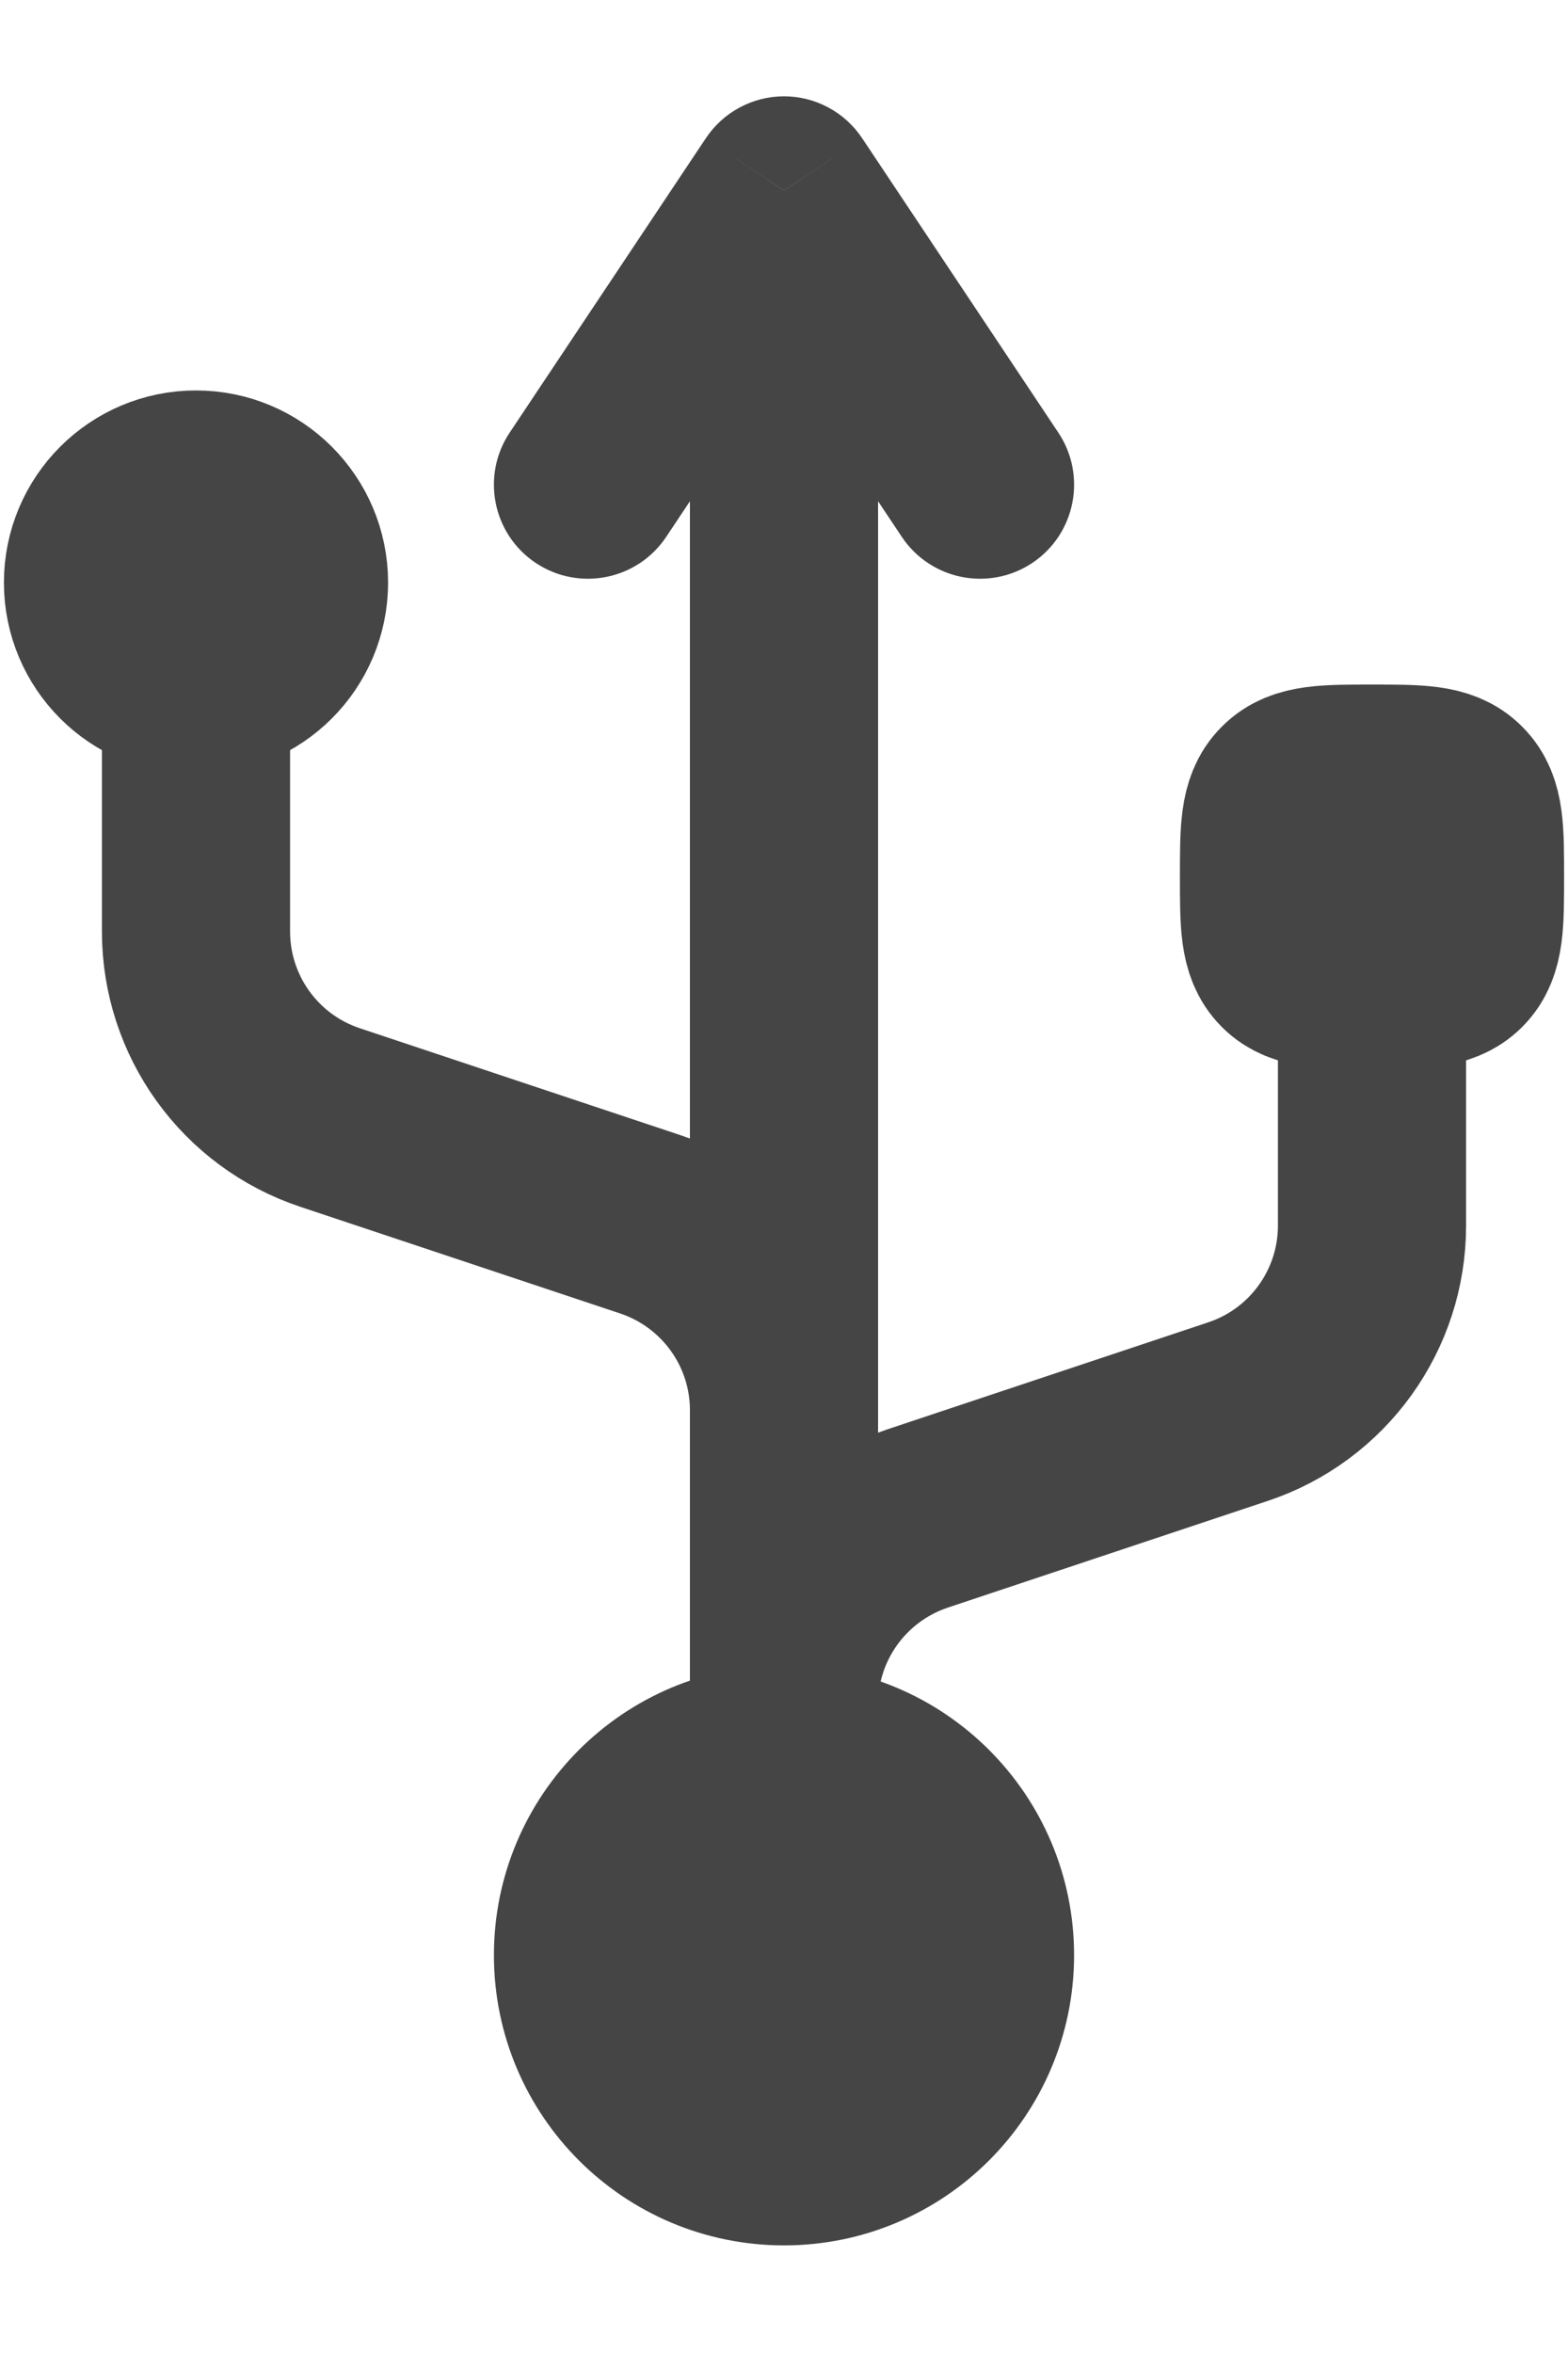
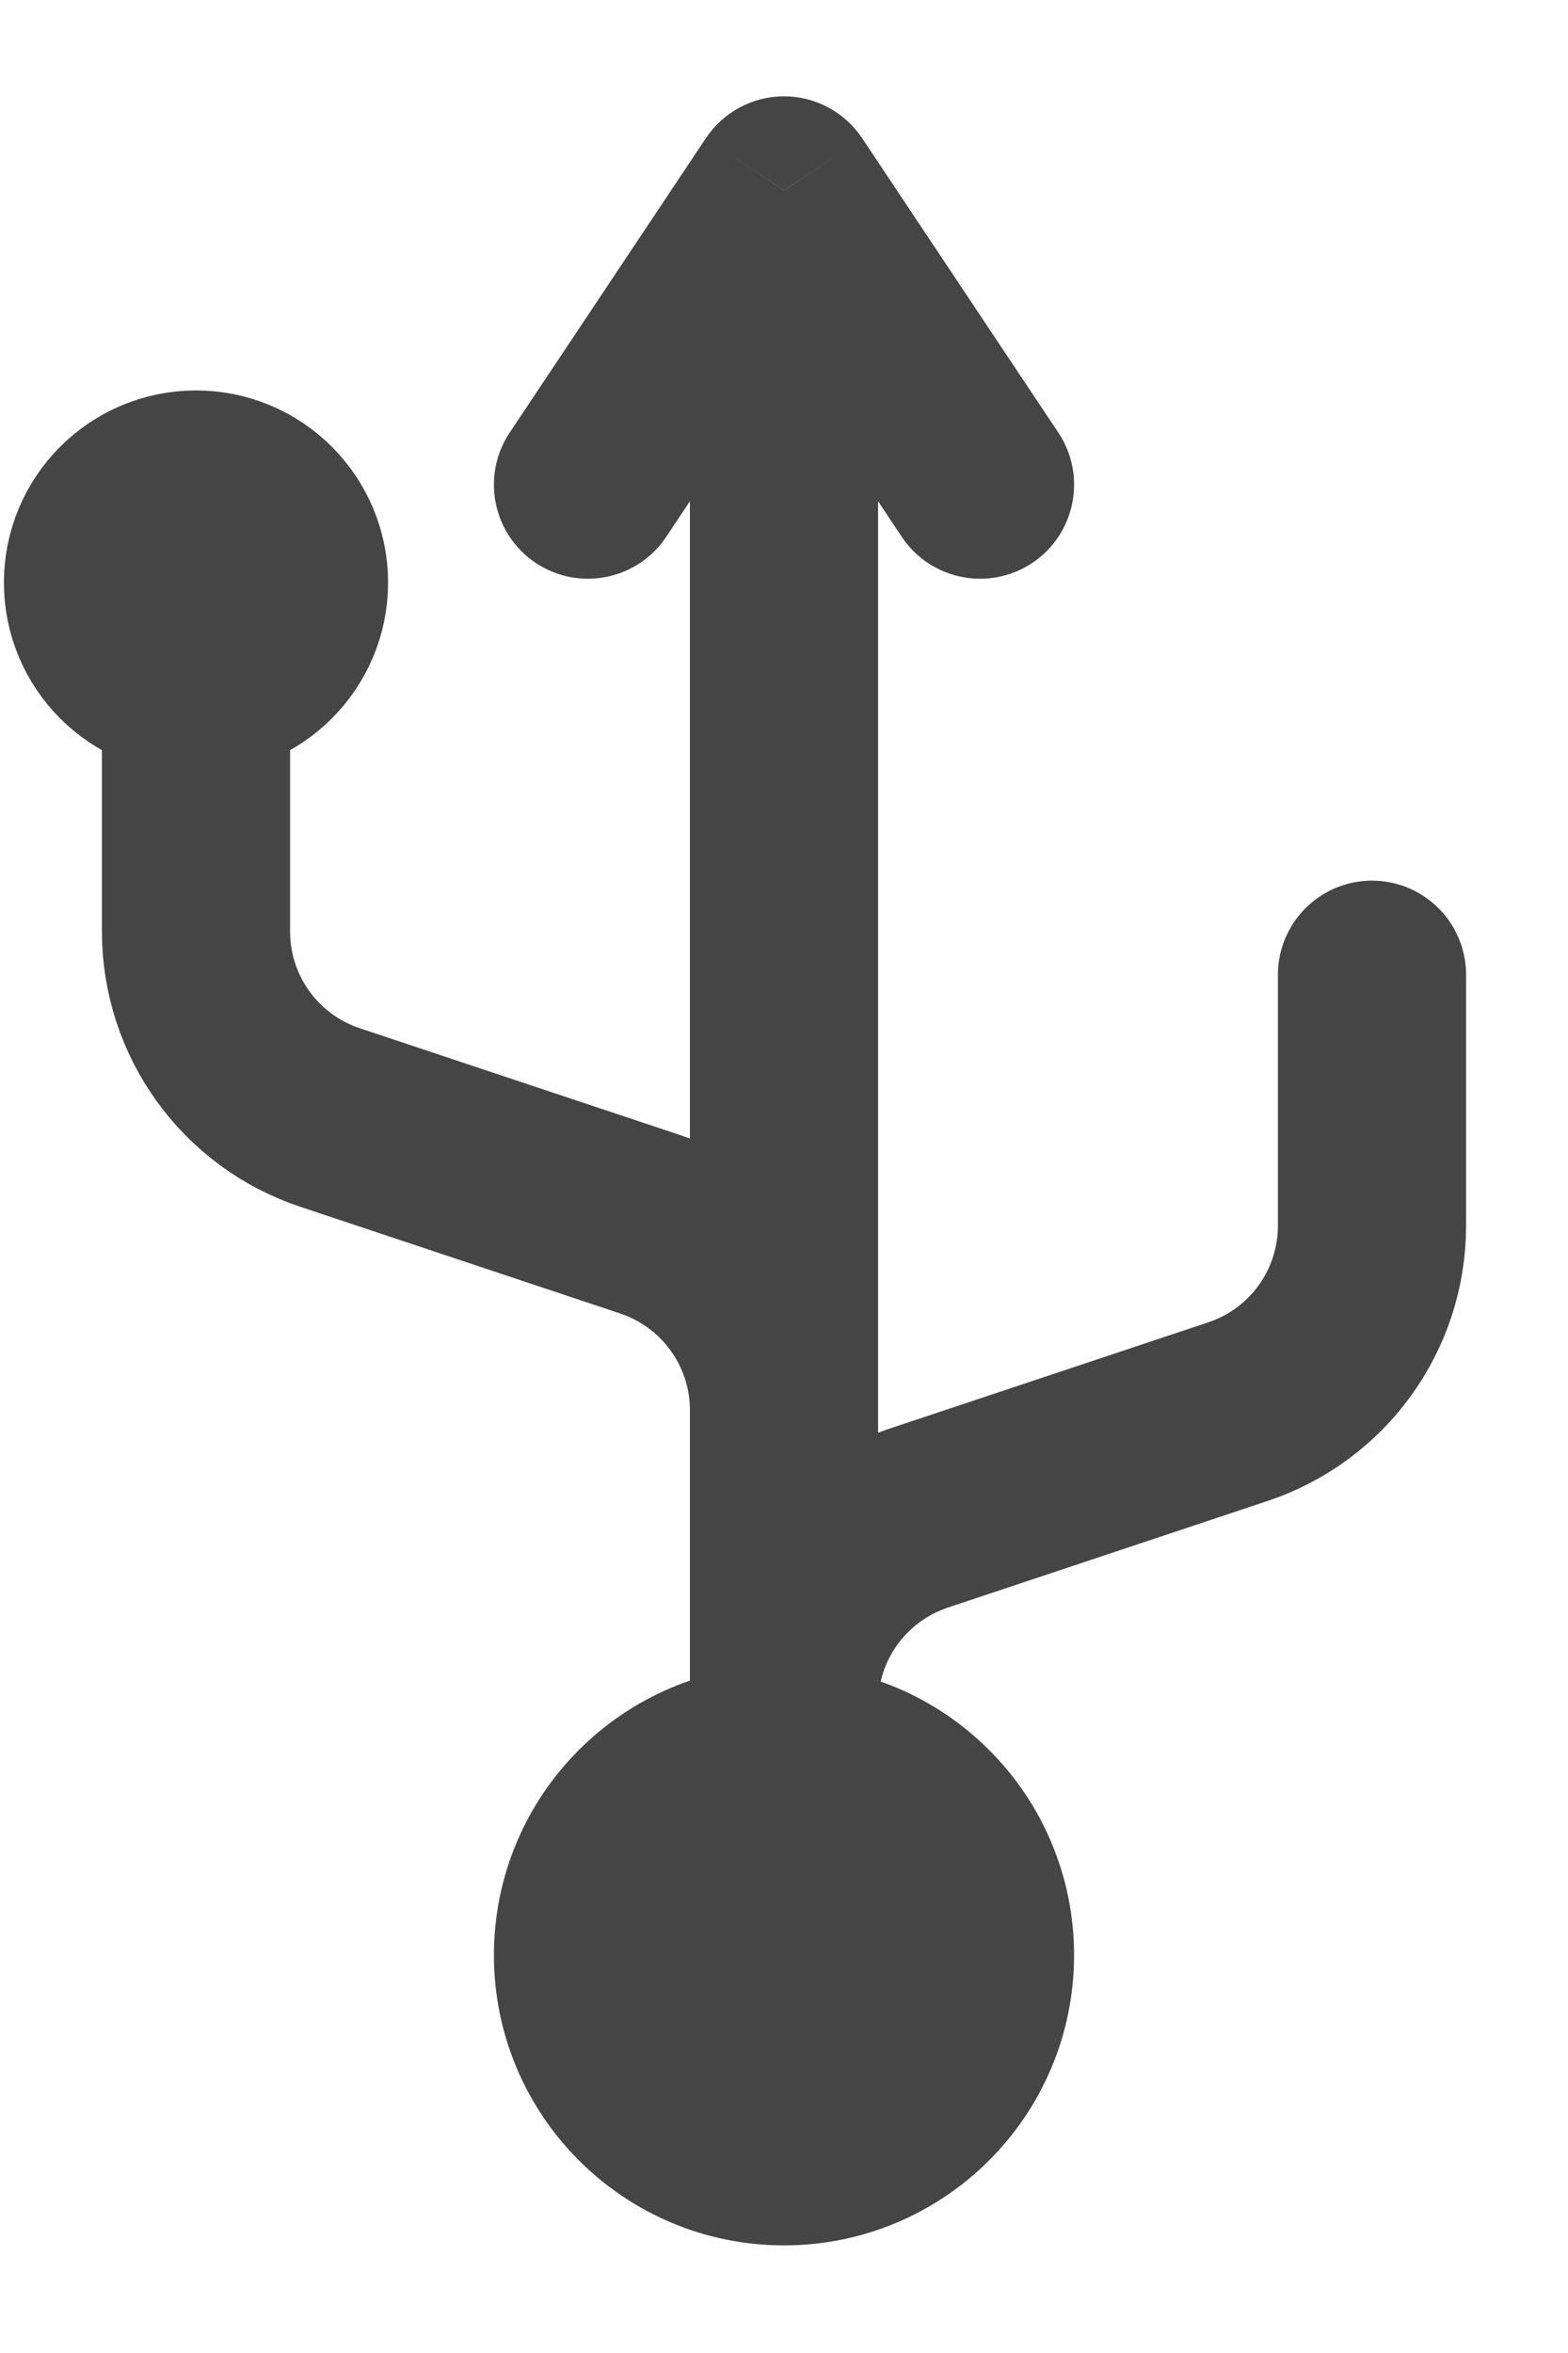
<svg xmlns="http://www.w3.org/2000/svg" width="10" height="15" viewBox="0 0 10 15" fill="none">
  <circle cx="5" cy="12.464" r="1.25" fill="#454545" stroke="#454545" stroke-width="1.2" />
  <circle cx="1.25" cy="3.714" r="0.625" fill="#454545" stroke="#454545" stroke-width="1.2" />
  <path d="M5 1.214L5.499 0.882C5.388 0.715 5.201 0.614 5 0.614C4.799 0.614 4.612 0.715 4.501 0.882L5 1.214ZM5.751 3.422C5.935 3.698 6.307 3.772 6.583 3.589C6.859 3.405 6.933 3.032 6.749 2.757L5.751 3.422ZM3.251 2.757C3.067 3.032 3.141 3.405 3.417 3.589C3.693 3.772 4.065 3.698 4.249 3.422L3.251 2.757ZM4.4 11.214C4.4 11.546 4.669 11.814 5 11.814C5.331 11.814 5.6 11.546 5.6 11.214H4.4ZM4.501 1.547L5.751 3.422L6.749 2.757L5.499 0.882L4.501 1.547ZM4.501 0.882L3.251 2.757L4.249 3.422L5.499 1.547L4.501 0.882ZM5.6 11.214V9.339H4.4V11.214H5.6ZM5.6 9.339V1.214H4.4V9.339H5.6Z" fill="#454545" />
  <path d="M1.25 4.339V5.938C1.25 6.476 1.594 6.954 2.105 7.124L4.145 7.804C4.656 7.975 5 8.452 5 8.99V9.339" stroke="#454545" stroke-width="1.2" stroke-linecap="round" />
  <path d="M8.75 6.214V7.813C8.75 8.351 8.406 8.829 7.895 8.999L5.855 9.679C5.344 9.85 5 10.327 5 10.865V11.214" stroke="#454545" stroke-width="1.2" stroke-linecap="round" />
-   <path d="M8.125 5.589C8.125 5.295 8.125 5.147 8.217 5.056C8.308 4.964 8.455 4.964 8.75 4.964C9.045 4.964 9.192 4.964 9.283 5.056C9.375 5.147 9.375 5.295 9.375 5.589C9.375 5.884 9.375 6.031 9.283 6.123C9.192 6.214 9.045 6.214 8.75 6.214C8.455 6.214 8.308 6.214 8.217 6.123C8.125 6.031 8.125 5.884 8.125 5.589Z" fill="#454545" stroke="#454545" stroke-width="1.2" />
</svg>